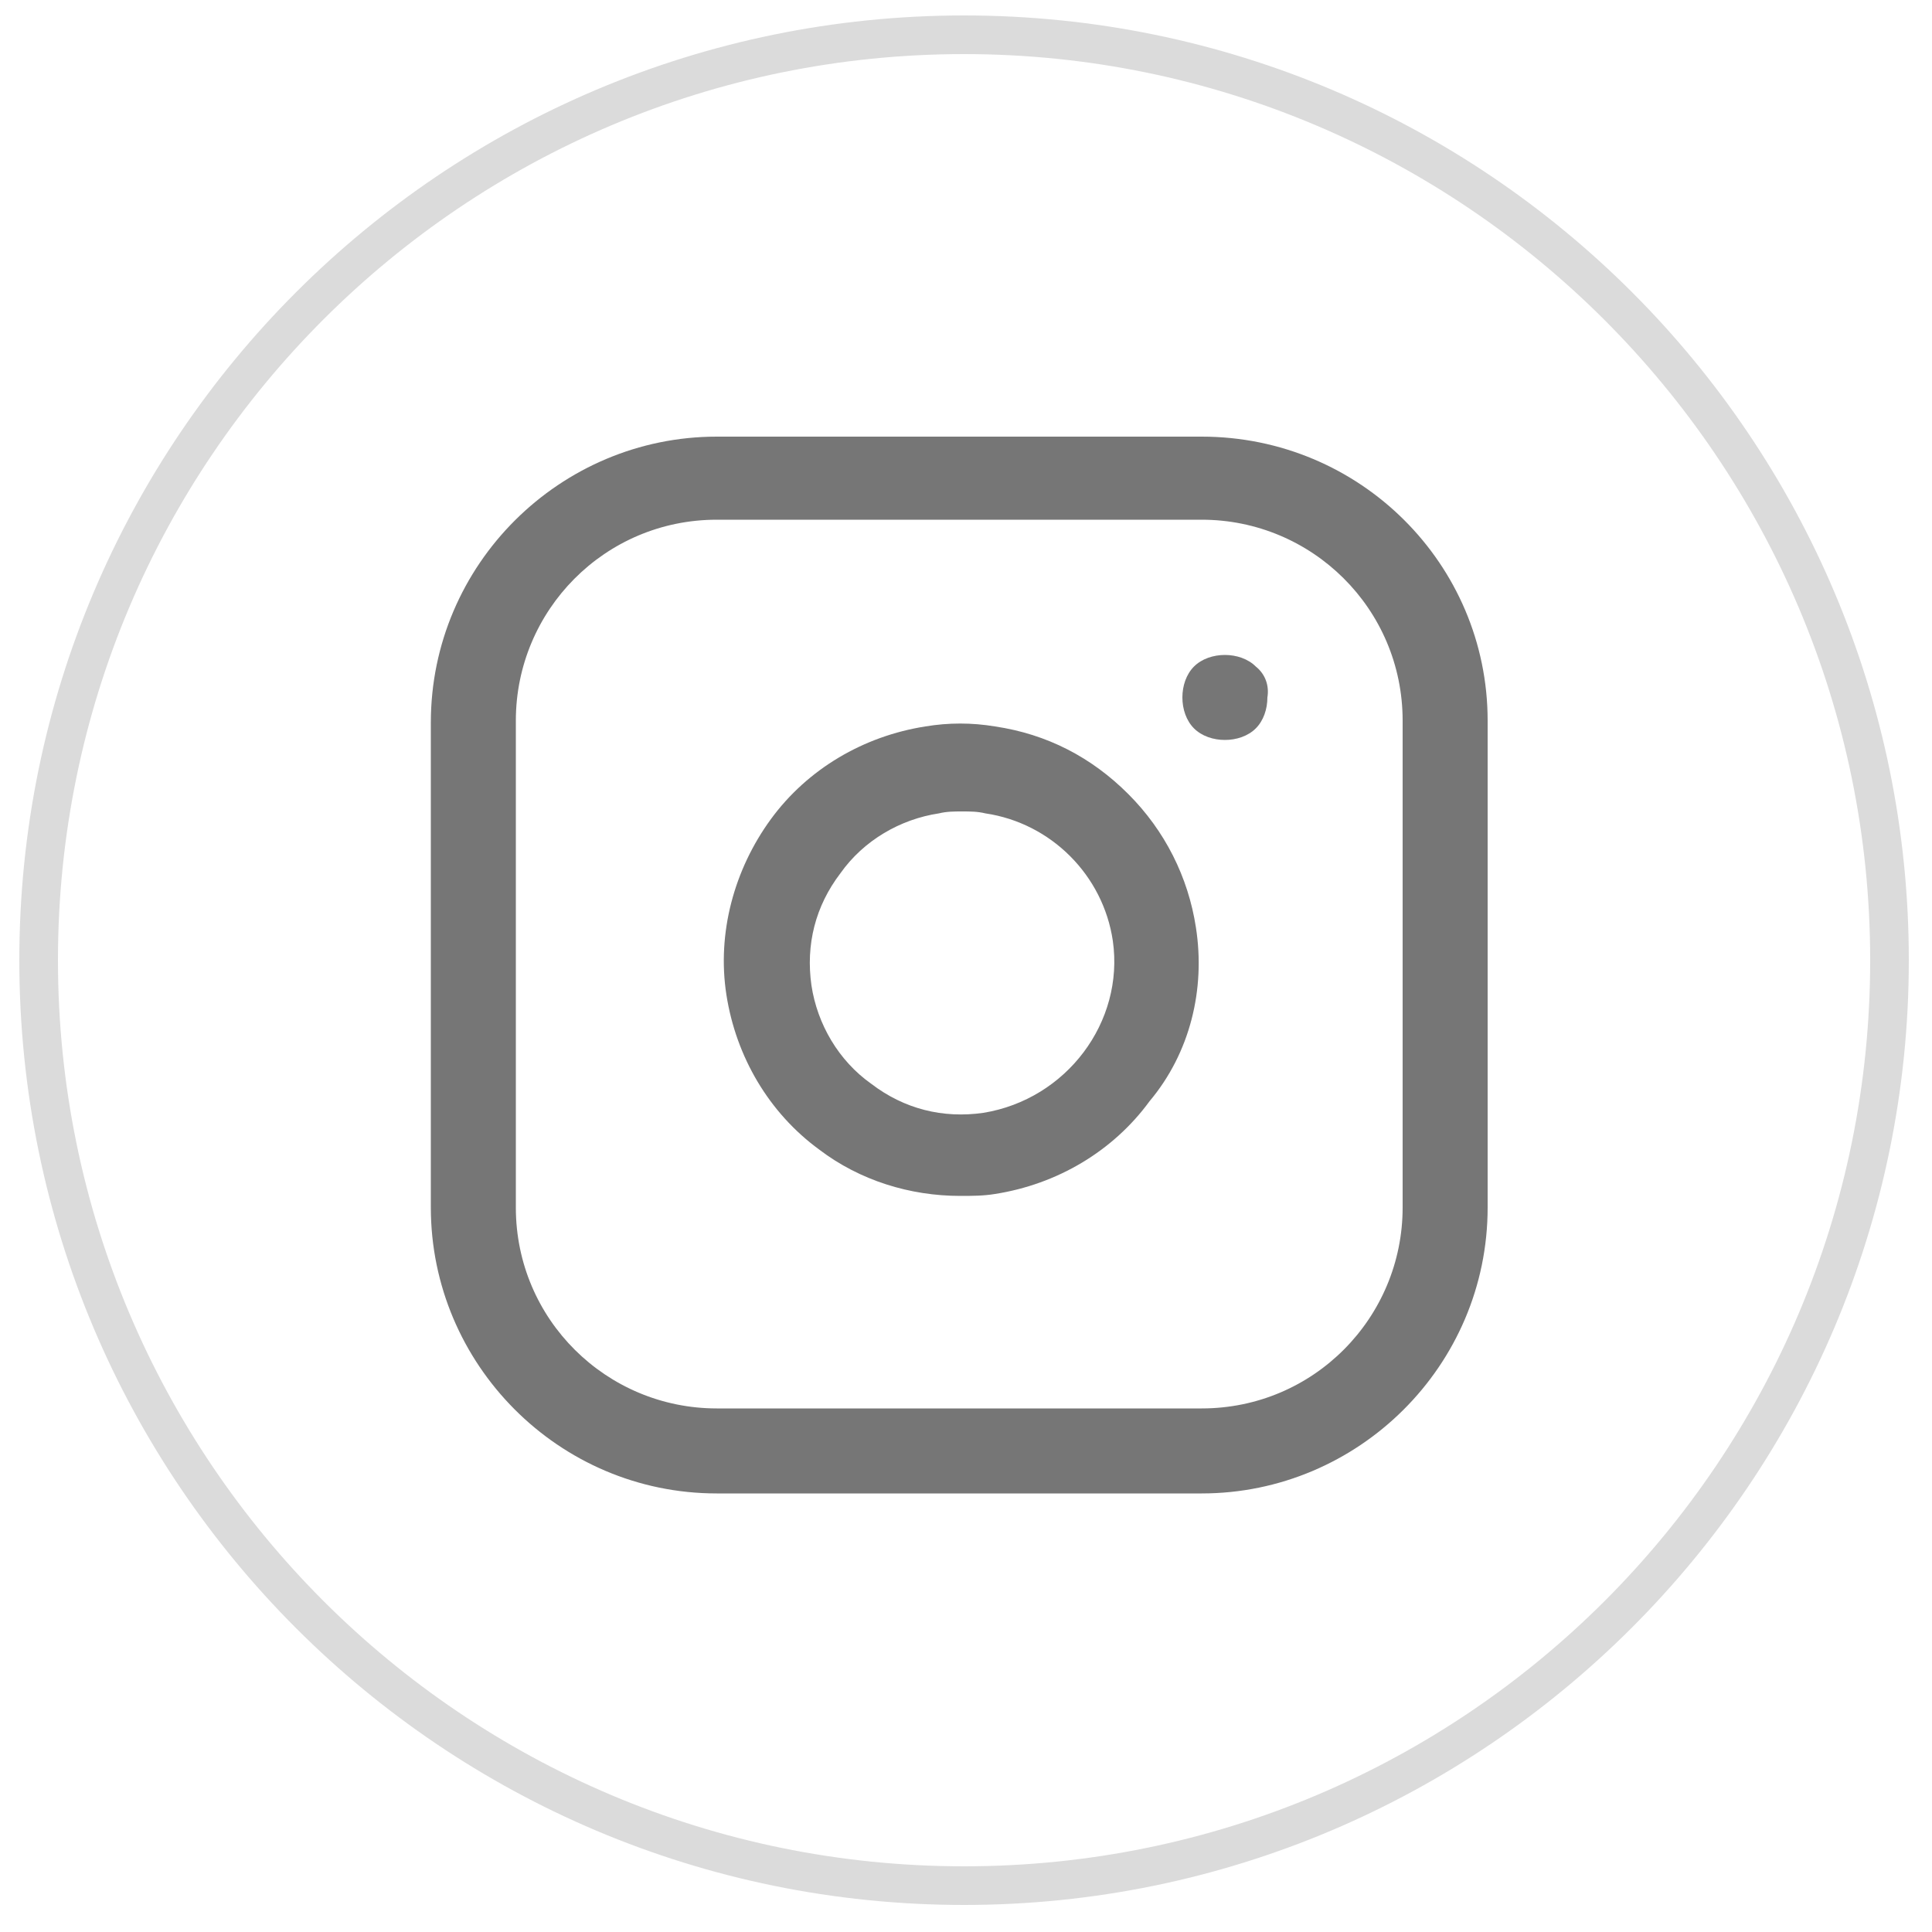
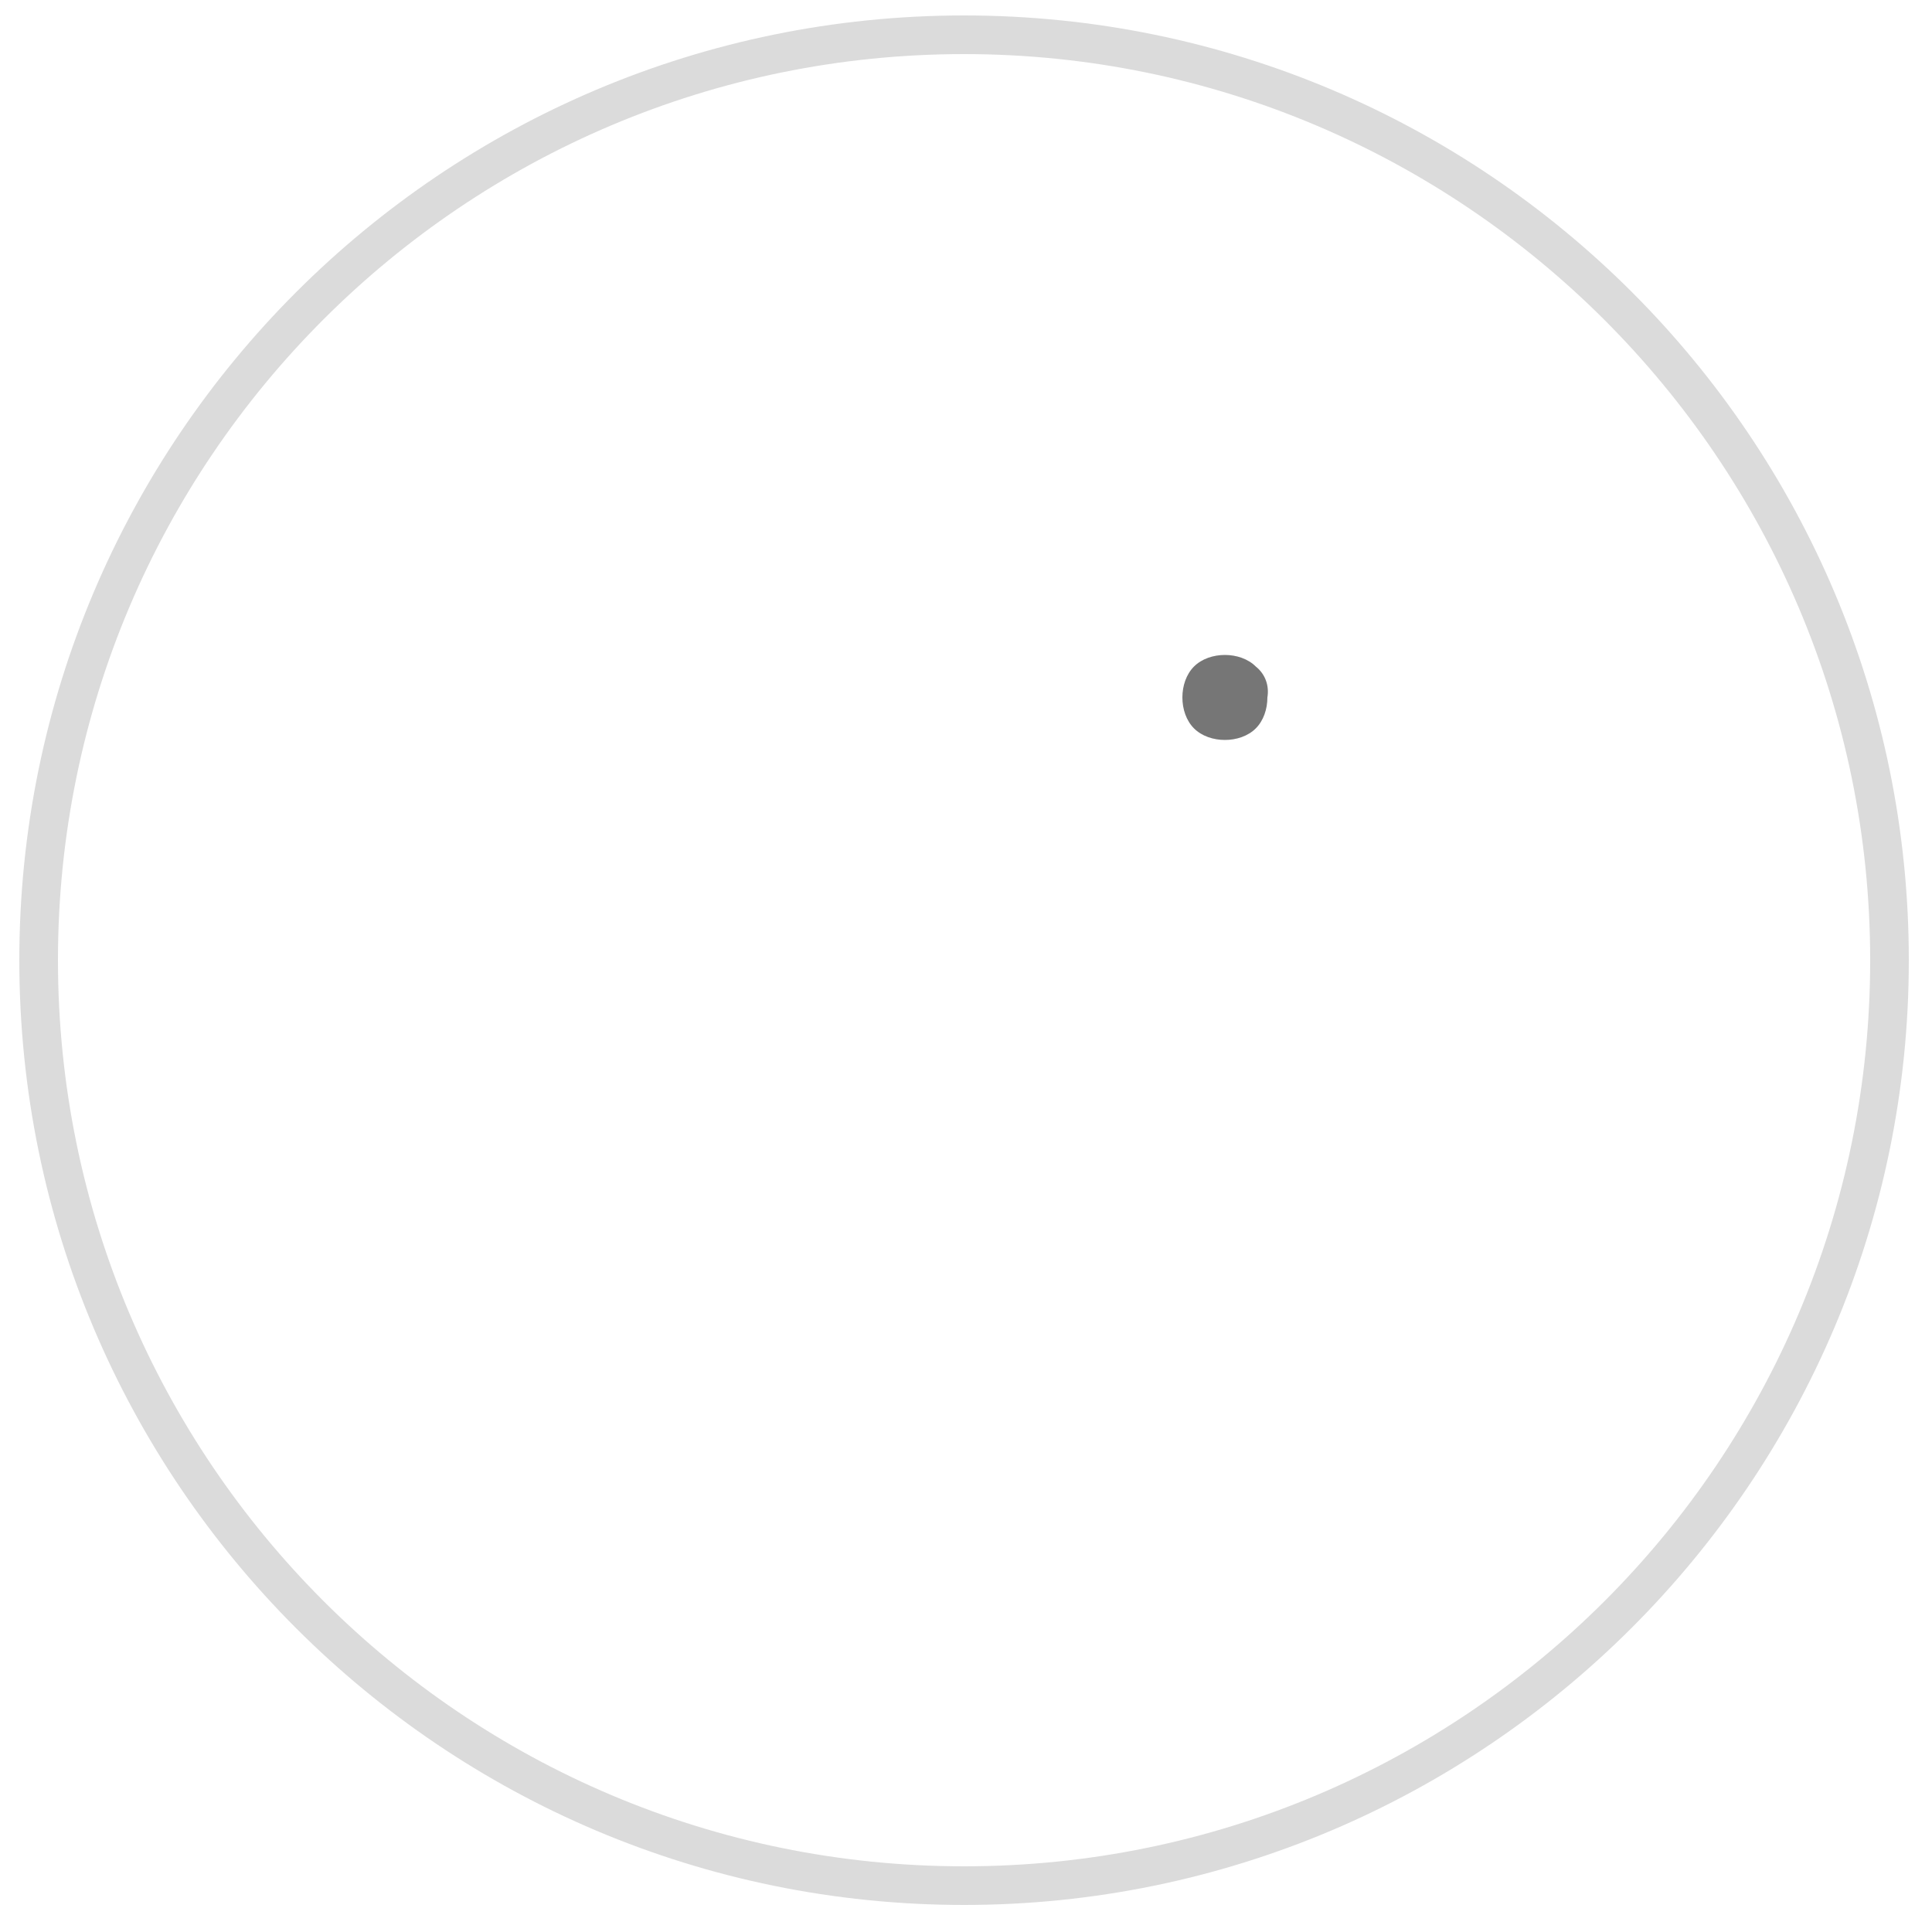
<svg xmlns="http://www.w3.org/2000/svg" version="1.1" id="Layer_1" x="0px" y="0px" viewBox="0 0 100 100" style="enable-background:new 0 0 100 100;" xml:space="preserve">
  <style type="text/css">
	.st0{fill:#DBDBDB;}
	.st1{fill:#767676;}
</style>
  <g>
    <path class="st0" d="M49.9,98.6C22.9,98.6,1,76.7,1,49.7c0-27,21.9-48.9,48.9-48.9s48.9,21.9,48.9,48.9   C98.8,76.7,76.8,98.6,49.9,98.6z M49.9,2.8C24,2.8,3,23.8,3,49.7c0,25.9,21,46.9,46.9,46.9c25.9,0,46.9-21,46.9-46.9   C96.8,23.8,75.7,2.8,49.9,2.8z" />
  </g>
  <g>
    <g>
-       <path class="st1" d="M62.2,22.6H37.1c-8.1,0-14.8,6.6-14.8,14.8v25.1c0,8.1,6.6,14.8,14.8,14.8h25.1c8.1,0,14.8-6.6,14.8-14.8    V37.3C77,29.2,70.4,22.6,62.2,22.6z M72.6,62.5c0,5.7-4.6,10.4-10.4,10.4H37.1c-5.7,0-10.4-4.6-10.4-10.4V37.3    c0-5.7,4.6-10.4,10.4-10.4h25.1c5.7,0,10.4,4.6,10.4,10.4V62.5z" />
-     </g>
+       </g>
  </g>
  <g>
    <g>
-       <path class="st1" d="M61.9,48c-0.4-2.6-1.6-5-3.5-6.9c-1.9-1.9-4.2-3.1-6.9-3.5c-1.2-0.2-2.4-0.2-3.6,0c-3.2,0.5-6.1,2.2-8,4.8    s-2.8,5.9-2.3,9.1c0.5,3.2,2.2,6.1,4.8,8c2.1,1.6,4.7,2.4,7.3,2.4c0.6,0,1.2,0,1.8-0.1c3.2-0.5,6.1-2.2,8-4.8    C61.6,54.5,62.4,51.2,61.9,48z M50.9,57.6c-2.1,0.3-4.1-0.2-5.8-1.5c-1.7-1.2-2.8-3.1-3.1-5.1c-0.3-2.1,0.2-4.1,1.5-5.8    c1.2-1.7,3.1-2.8,5.1-3.1C49,42,49.4,42,49.8,42c0.4,0,0.8,0,1.2,0.1c3.4,0.5,6.1,3.2,6.6,6.6C58.2,52.9,55.2,56.9,50.9,57.6z" />
-     </g>
+       </g>
  </g>
  <g>
    <g>
      <path class="st1" d="M65,34.5c-0.4-0.4-1-0.6-1.6-0.6s-1.2,0.2-1.6,0.6c-0.4,0.4-0.6,1-0.6,1.6c0,0.6,0.2,1.2,0.6,1.6    c0.4,0.4,1,0.6,1.6,0.6s1.2-0.2,1.6-0.6c0.4-0.4,0.6-1,0.6-1.6C65.7,35.5,65.5,34.9,65,34.5z" />
    </g>
  </g>
</svg>